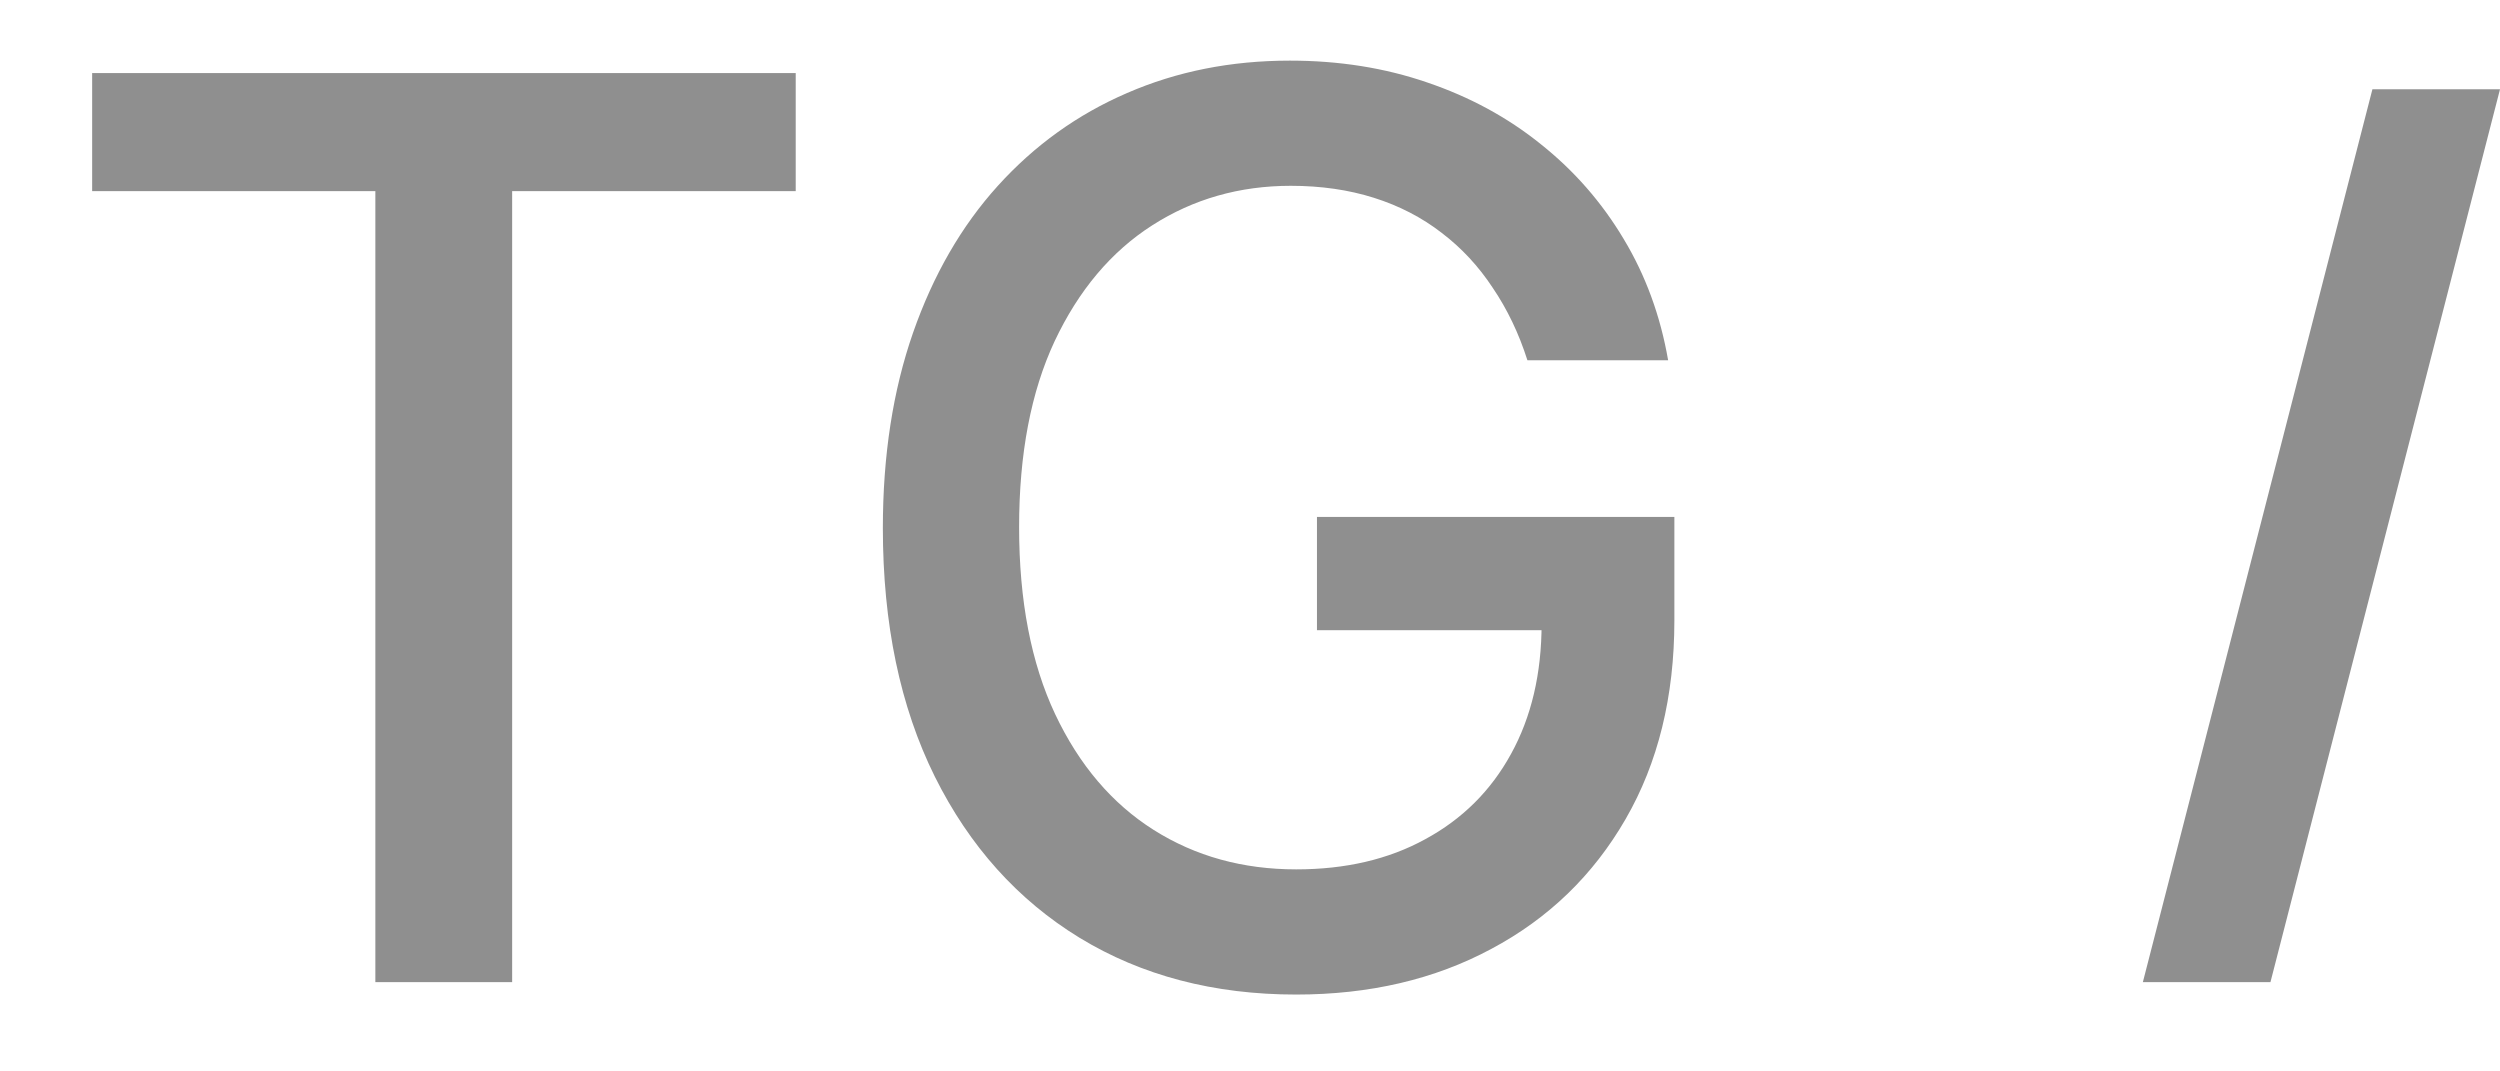
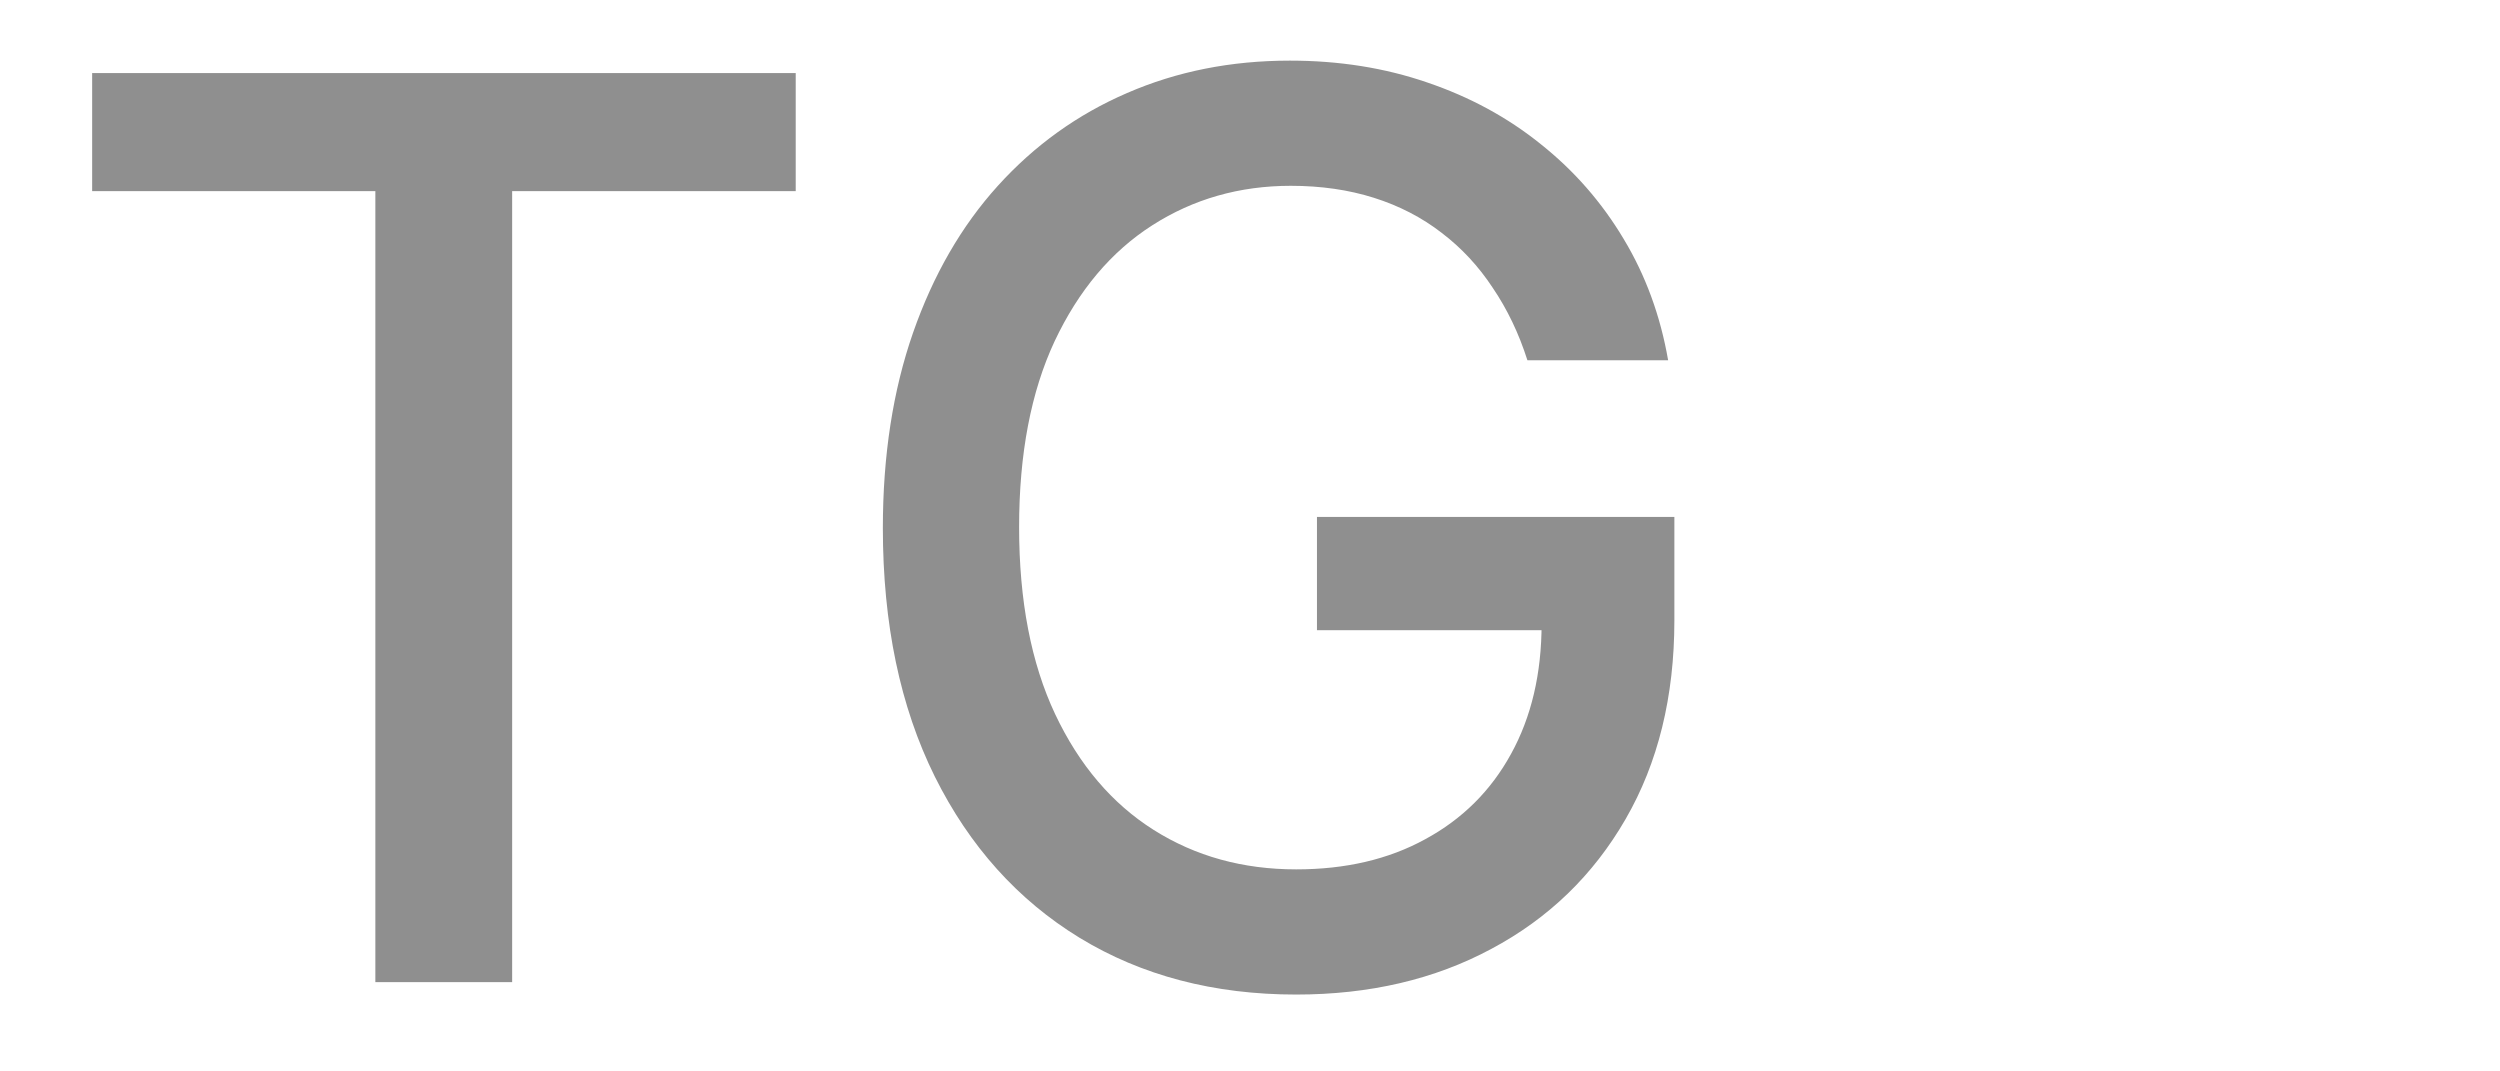
<svg xmlns="http://www.w3.org/2000/svg" width="28" height="12" viewBox="0 0 28 12" fill="none">
  <path d="M1.032 2.141V0.818H8.912V2.141H5.736V11H4.204V2.141H1.032ZM17.107 4.035C17.011 3.733 16.881 3.463 16.719 3.224C16.56 2.982 16.369 2.777 16.147 2.608C15.925 2.436 15.672 2.305 15.387 2.215C15.105 2.126 14.795 2.081 14.457 2.081C13.884 2.081 13.367 2.228 12.906 2.523C12.445 2.818 12.081 3.251 11.812 3.821C11.547 4.388 11.414 5.082 11.414 5.904C11.414 6.729 11.549 7.427 11.817 7.997C12.086 8.567 12.454 9 12.921 9.295C13.388 9.59 13.92 9.737 14.517 9.737C15.07 9.737 15.552 9.625 15.963 9.399C16.378 9.174 16.698 8.856 16.923 8.445C17.152 8.03 17.266 7.543 17.266 6.983L17.664 7.058H14.75V5.79H18.753V6.948C18.753 7.803 18.57 8.546 18.206 9.175C17.844 9.802 17.344 10.286 16.704 10.627C16.068 10.969 15.339 11.139 14.517 11.139C13.595 11.139 12.787 10.927 12.091 10.503C11.398 10.079 10.858 9.477 10.47 8.698C10.082 7.916 9.888 6.988 9.888 5.914C9.888 5.102 10.001 4.373 10.226 3.727C10.452 3.08 10.768 2.532 11.176 2.081C11.587 1.627 12.069 1.281 12.623 1.042C13.179 0.8 13.787 0.679 14.447 0.679C14.997 0.679 15.509 0.76 15.983 0.923C16.461 1.085 16.885 1.315 17.256 1.614C17.631 1.912 17.941 2.267 18.186 2.678C18.431 3.085 18.597 3.538 18.683 4.035H17.107Z" fill="#070707" fill-opacity="0.45" />
-   <path d="M28 1L25.429 11H24L26.571 1H28Z" fill="#070707" fill-opacity="0.45" />
</svg>